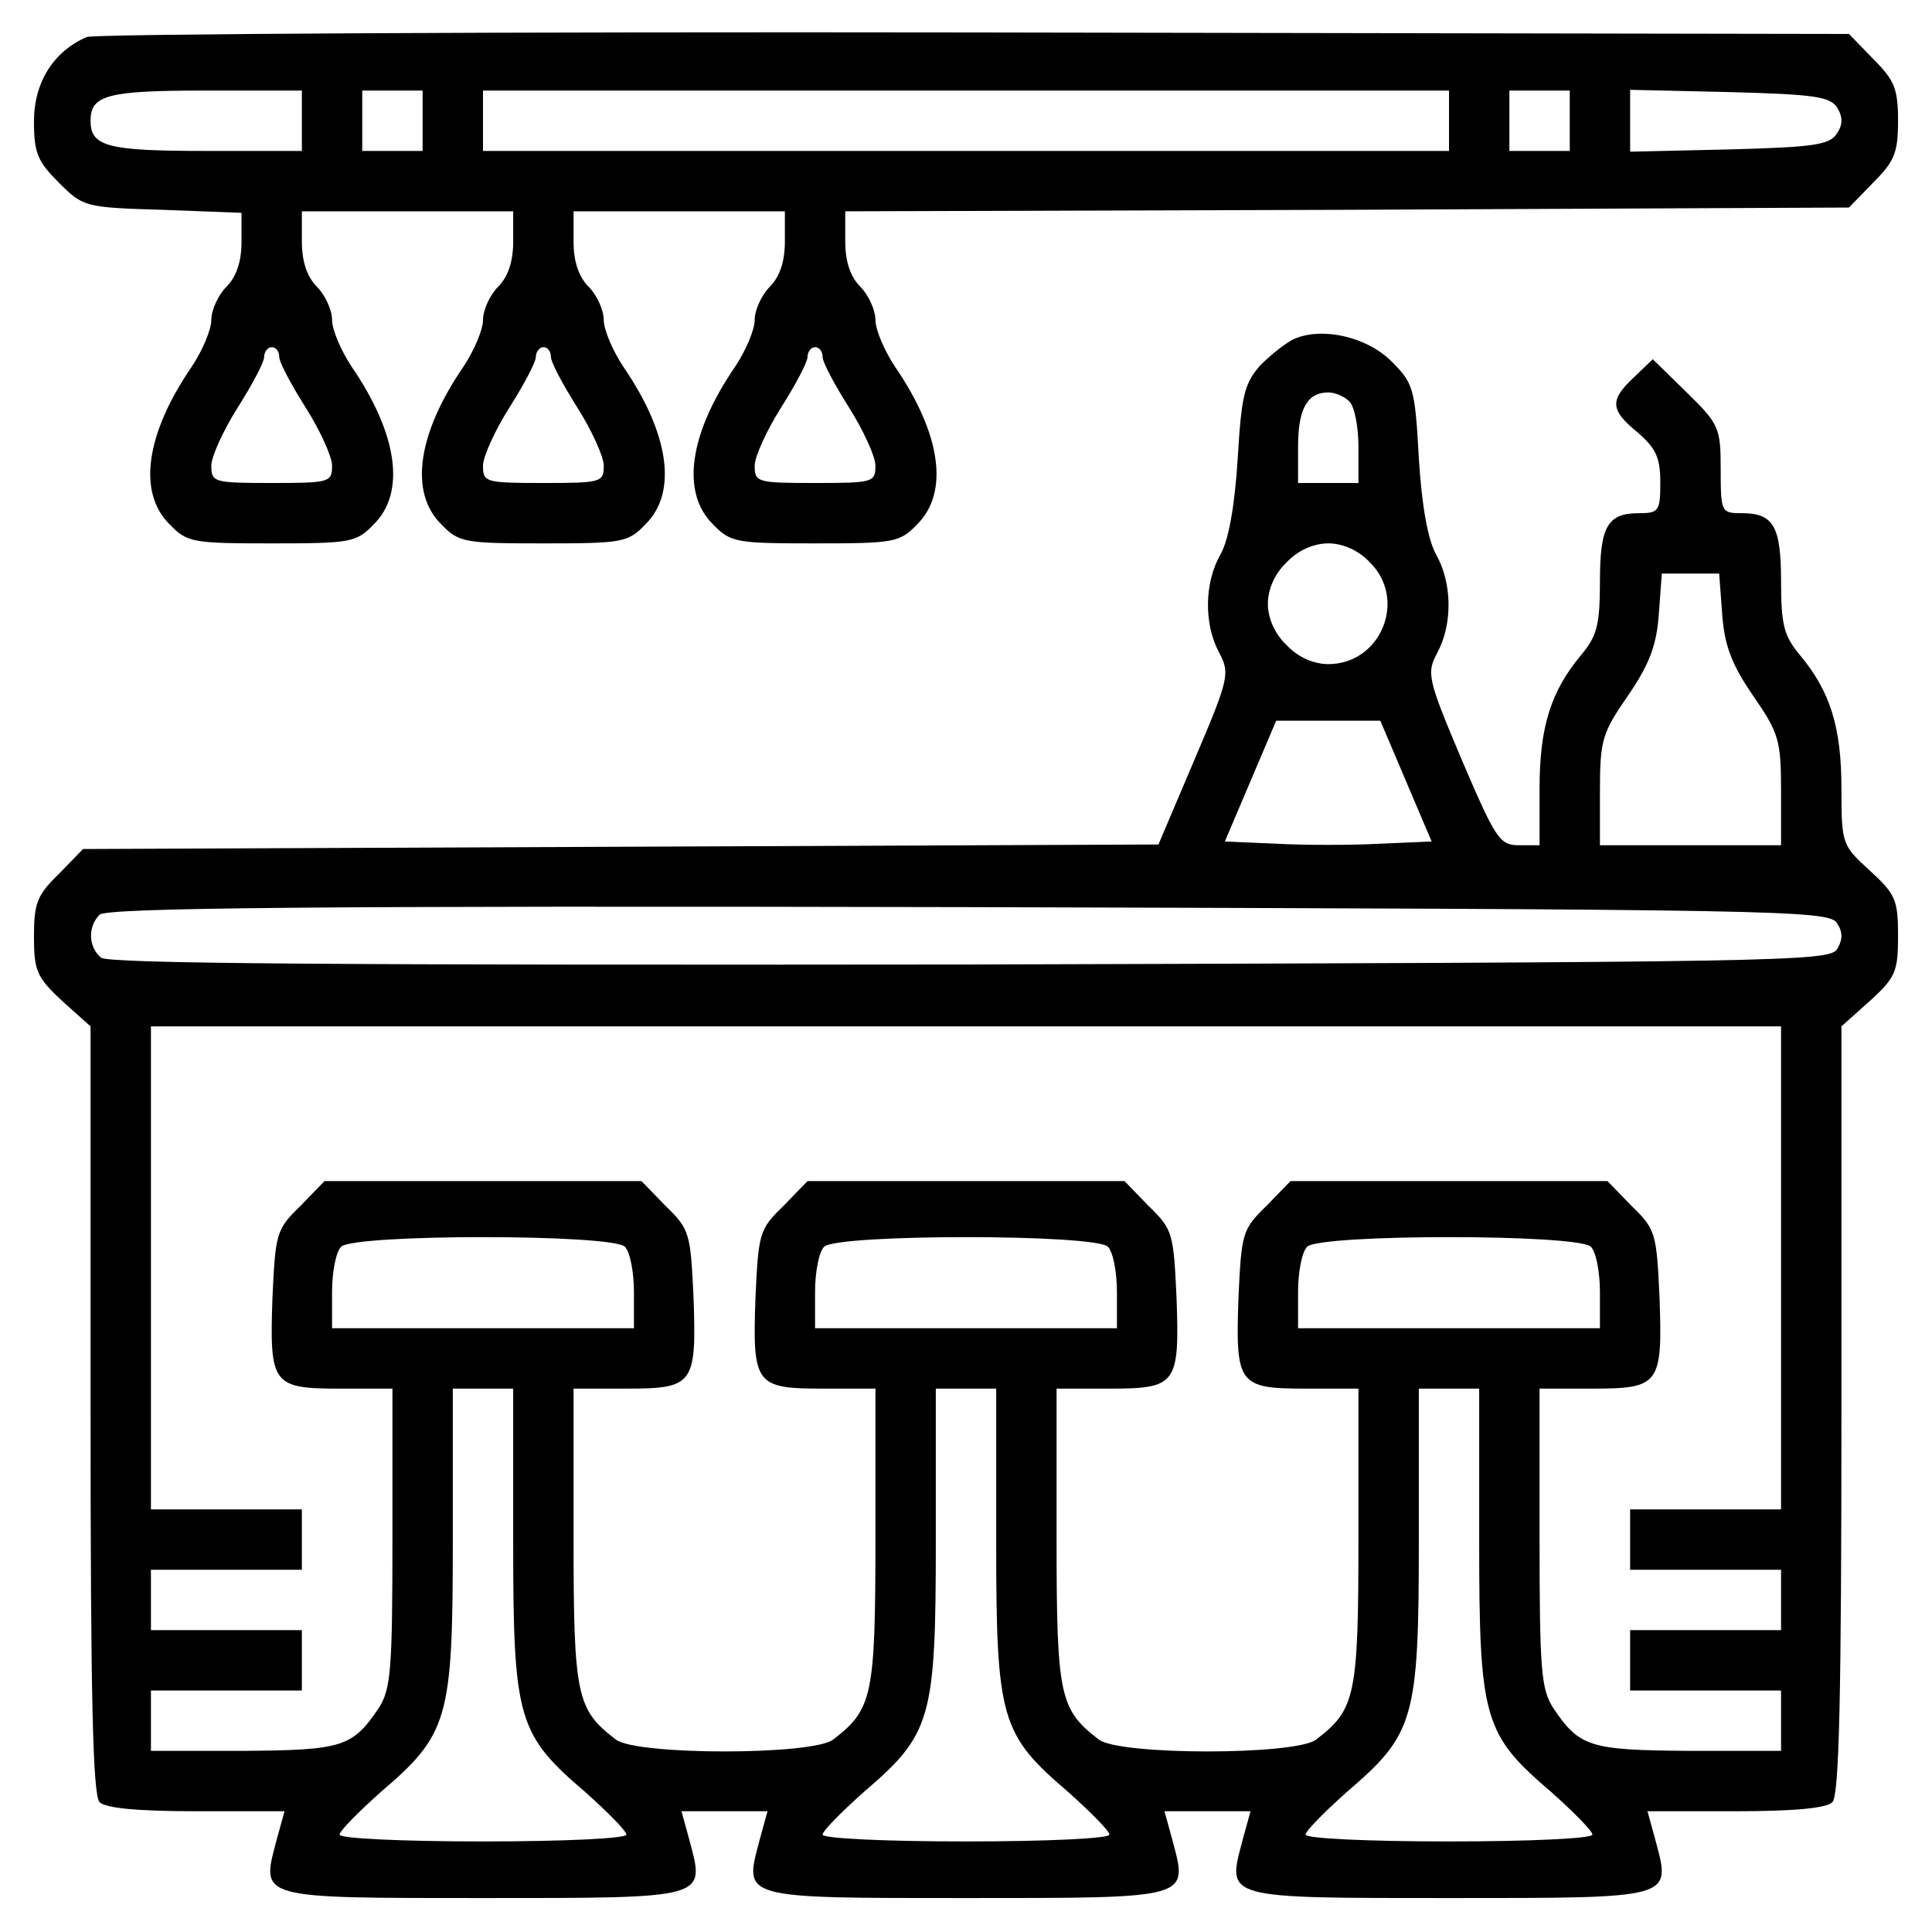
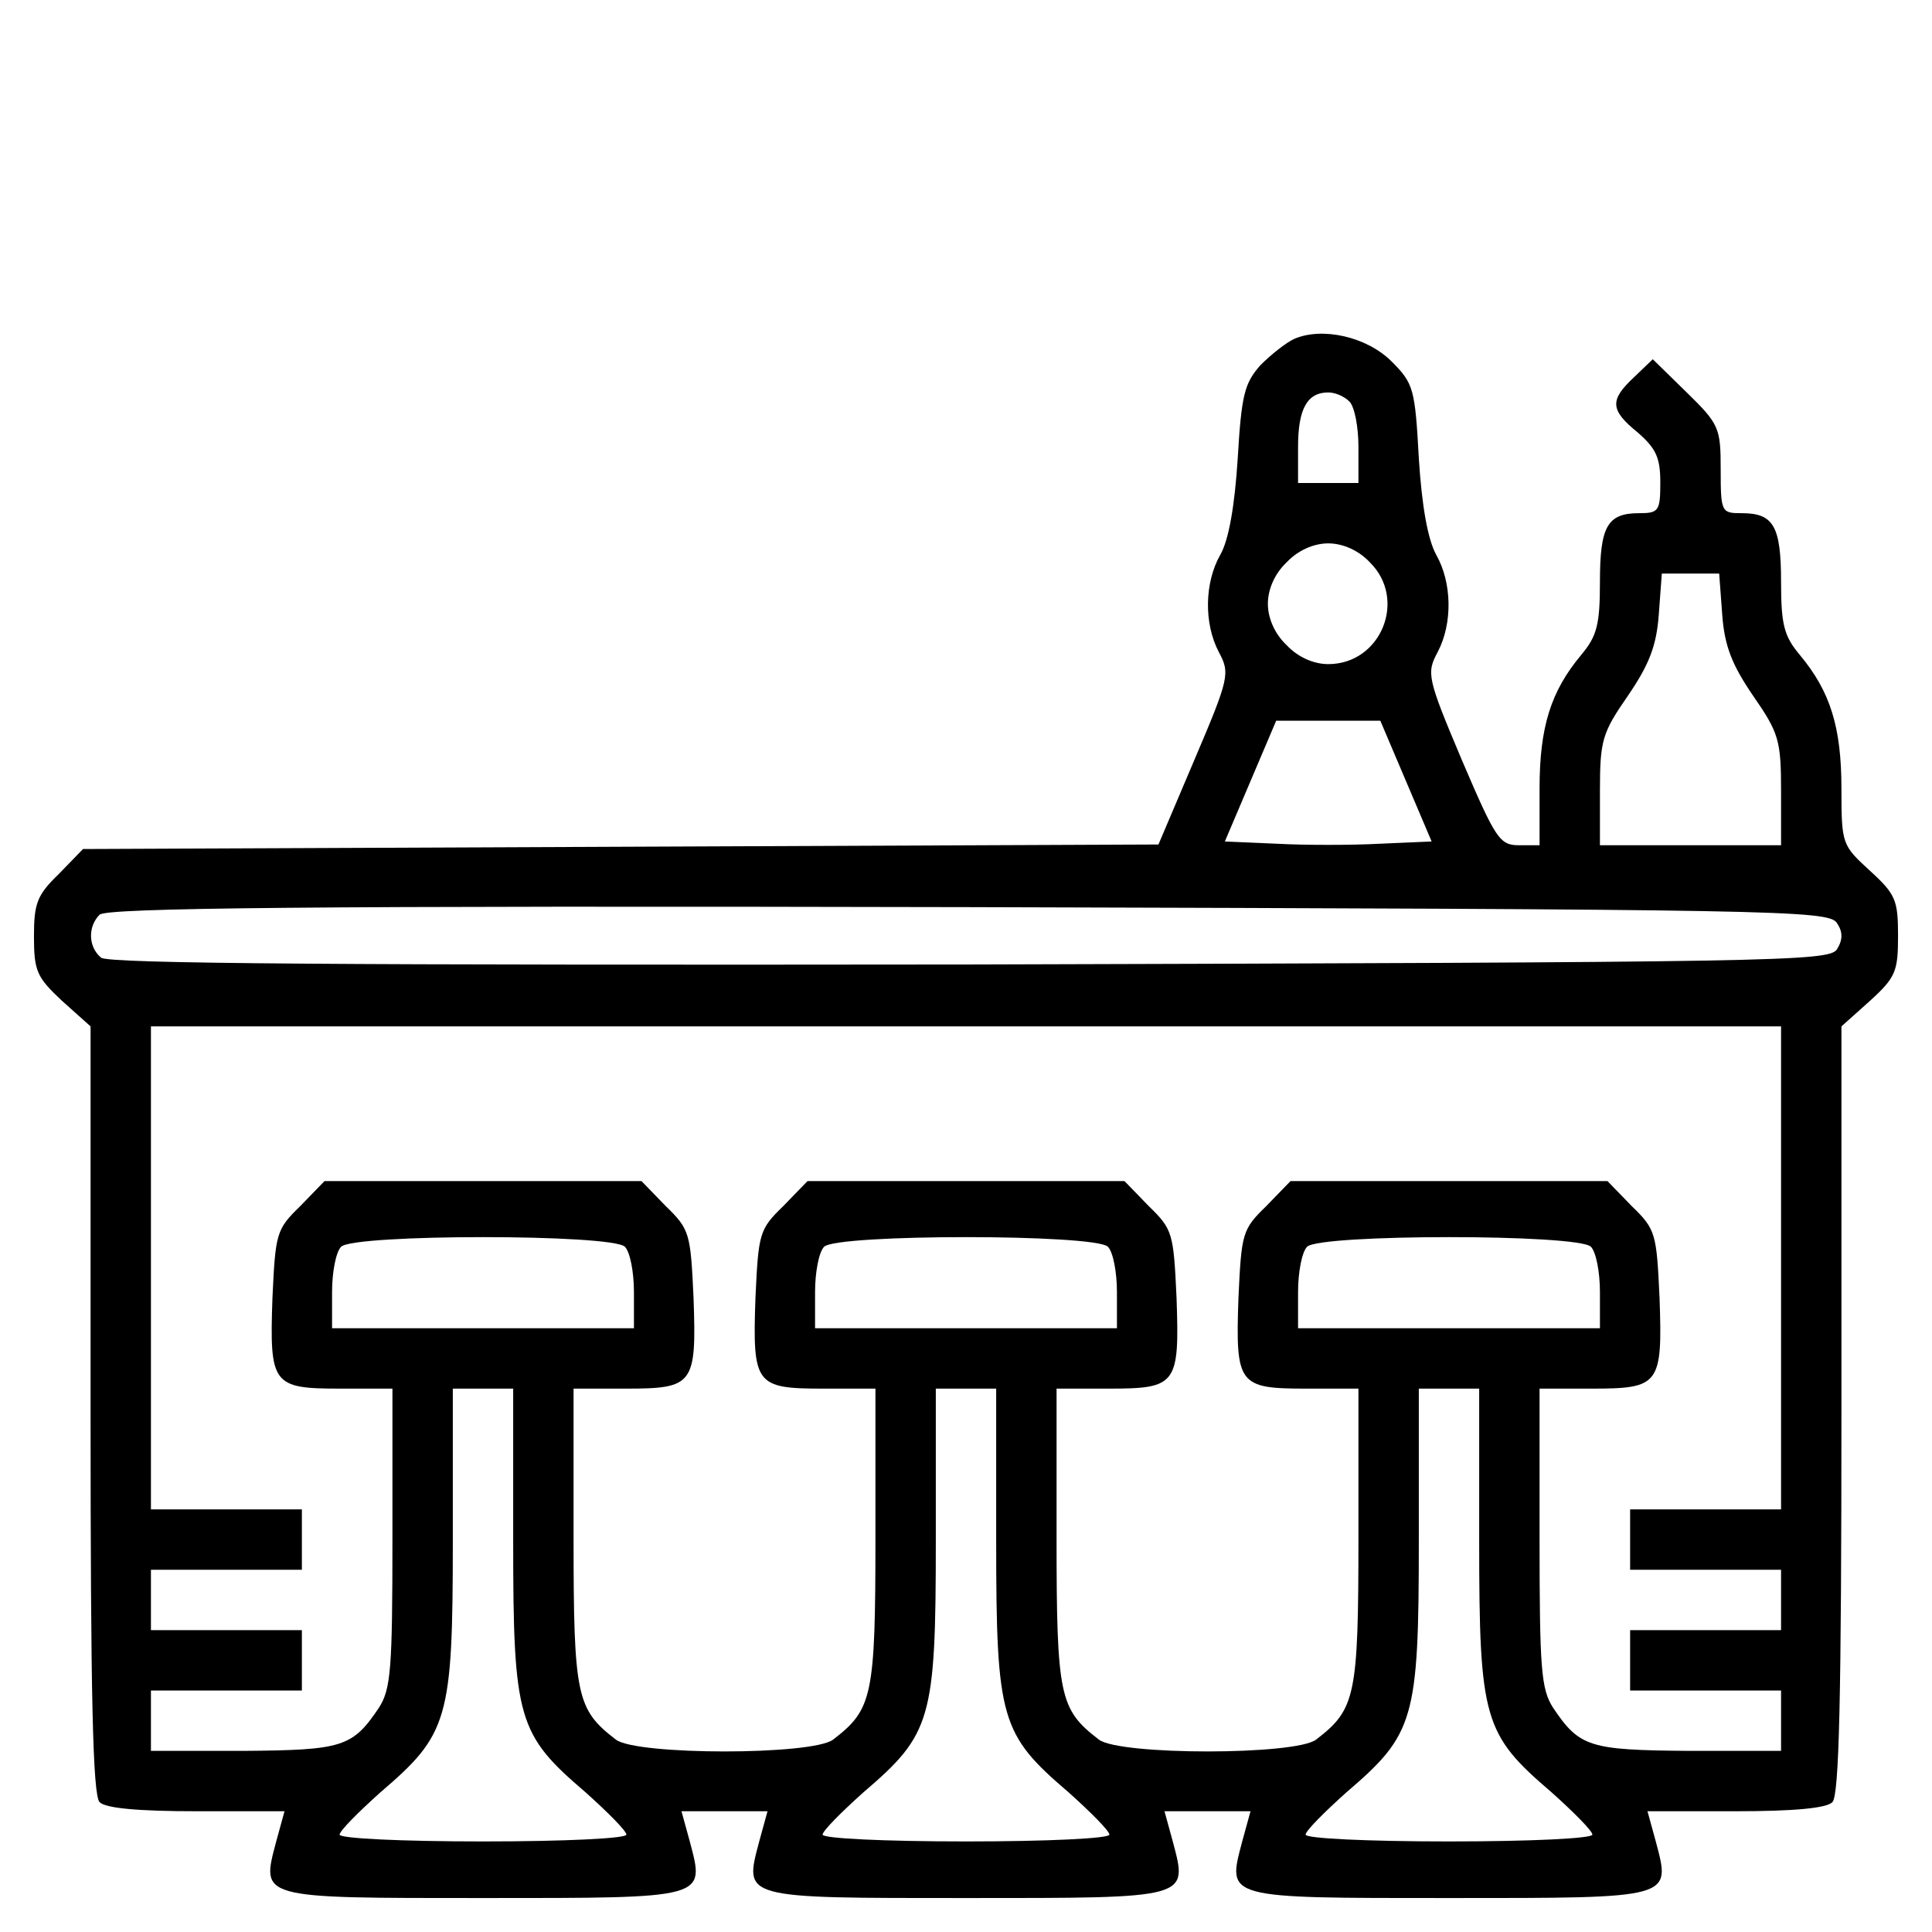
<svg xmlns="http://www.w3.org/2000/svg" version="1.0" width="256pt" height="256pt" viewBox="0 0 256 256" preserveAspectRatio="xMidYMid meet">
  <g transform="translate(0,256) scale(0.1,-0.1)" fill="#000000" stroke="none">
-     <path d="M115 2511 c-44 -19 -70 -60 -70 -112 0 -42 5 -53 33 -81 32 -32 34 -33 137 -36 l105 -4 0 -39 c0 -26 -7 -46 -20 -59 -11 -11 -20 -31 -20 -44 0 -13 -12 -41 -26 -62 -61 -89 -72 -167 -29 -209 23 -24 31 -25 135 -25 104 0 112 1 135 25 43 42 32 120 -29 209 -14 21 -26 49 -26 62 0 13 -9 33 -20 44 -13 13 -20 33 -20 60 l0 40 140 0 140 0 0 -40 c0 -27 -7 -47 -20 -60 -11 -11 -20 -31 -20 -44 0 -13 -12 -41 -26 -62 -61 -89 -72 -167 -29 -209 23 -24 31 -25 135 -25 104 0 112 1 135 25 43 42 32 120 -29 209 -14 21 -26 49 -26 62 0 13 -9 33 -20 44 -13 13 -20 33 -20 60 l0 40 140 0 140 0 0 -40 c0 -27 -7 -47 -20 -60 -11 -11 -20 -31 -20 -44 0 -13 -12 -41 -26 -62 -61 -89 -72 -167 -29 -209 23 -24 31 -25 135 -25 104 0 112 1 135 25 43 42 32 120 -29 209 -14 21 -26 49 -26 62 0 13 -9 33 -20 44 -13 13 -20 33 -20 60 l0 40 665 2 665 3 32 33 c28 28 33 39 33 82 0 43 -5 54 -33 82 l-32 33 -1158 2 c-636 1 -1166 -2 -1177 -6z m285 -111 l0 -40 -128 0 c-130 0 -152 6 -152 40 0 34 22 40 152 40 l128 0 0 -40z m160 0 l0 -40 -40 0 -40 0 0 40 0 40 40 0 40 0 0 -40z m1360 0 l0 -40 -640 0 -640 0 0 40 0 40 640 0 640 0 0 -40z m160 0 l0 -40 -40 0 -40 0 0 40 0 40 40 0 40 0 0 -40z m354 18 c8 -13 8 -23 0 -35 -10 -15 -30 -18 -143 -21 l-131 -3 0 41 0 41 131 -3 c113 -3 133 -6 143 -20z m-2064 -331 c0 -7 16 -37 35 -67 19 -30 35 -65 35 -77 0 -22 -3 -23 -80 -23 -77 0 -80 1 -80 23 0 12 16 47 35 77 19 30 35 60 35 67 0 7 5 13 10 13 6 0 10 -6 10 -13z m360 0 c0 -7 16 -37 35 -67 19 -30 35 -65 35 -77 0 -22 -3 -23 -80 -23 -77 0 -80 1 -80 23 0 12 16 47 35 77 19 30 35 60 35 67 0 7 5 13 10 13 6 0 10 -6 10 -13z m360 0 c0 -7 16 -37 35 -67 19 -30 35 -65 35 -77 0 -22 -3 -23 -80 -23 -77 0 -80 1 -80 23 0 12 16 47 35 77 19 30 35 60 35 67 0 7 5 13 10 13 6 0 10 -6 10 -13z" />
    <path d="M1715 2111 c-11 -5 -31 -21 -45 -35 -21 -24 -25 -39 -30 -124 -4 -63 -12 -108 -23 -127 -21 -37 -22 -91 -2 -129 15 -28 14 -34 -32 -142 l-48 -113 -712 -3 -713 -3 -32 -33 c-29 -28 -33 -39 -33 -83 0 -46 4 -54 37 -85 l38 -34 0 -508 c0 -382 3 -511 12 -520 8 -8 51 -12 129 -12 l116 0 -11 -40 c-20 -76 -25 -75 274 -75 299 0 294 -1 274 75 l-11 40 57 0 57 0 -11 -40 c-20 -76 -25 -75 274 -75 299 0 294 -1 274 75 l-11 40 57 0 57 0 -11 -40 c-20 -76 -25 -75 274 -75 299 0 294 -1 274 75 l-11 40 116 0 c78 0 121 4 129 12 9 9 12 138 12 520 l0 508 38 34 c34 31 37 39 37 86 0 47 -3 55 -37 86 -37 34 -38 35 -38 109 0 82 -15 129 -55 177 -21 25 -25 40 -25 97 0 74 -10 91 -52 91 -27 0 -28 1 -28 58 0 55 -2 60 -45 102 l-45 44 -25 -24 c-32 -30 -32 -43 5 -73 24 -21 30 -33 30 -66 0 -38 -2 -41 -28 -41 -42 0 -52 -17 -52 -91 0 -57 -4 -72 -25 -97 -40 -48 -55 -95 -55 -177 l0 -75 -27 0 c-26 0 -31 8 -76 113 -46 109 -47 115 -32 143 20 38 19 92 -2 129 -11 20 -19 64 -23 128 -5 92 -7 99 -36 128 -33 33 -92 46 -129 30z m73 -83 c7 -7 12 -34 12 -60 l0 -48 -40 0 -40 0 0 48 c0 50 12 72 40 72 9 0 21 -5 28 -12z m27 -213 c50 -49 15 -135 -55 -135 -19 0 -40 9 -55 25 -16 15 -25 36 -25 55 0 19 9 40 25 55 15 16 36 25 55 25 19 0 40 -9 55 -25z m467 -69 c3 -42 13 -67 41 -108 34 -49 37 -59 37 -126 l0 -72 -120 0 -120 0 0 72 c0 67 3 77 37 126 28 41 38 66 41 108 l4 54 38 0 38 0 4 -54z m-419 -221 l34 -80 -69 -3 c-37 -2 -99 -2 -136 0 l-69 3 34 80 34 80 69 0 69 0 34 -80z m571 -188 c8 -12 8 -22 0 -35 -11 -16 -78 -17 -1149 -20 -833 -1 -1141 1 -1151 9 -17 14 -18 41 -2 57 9 9 274 12 1151 10 1073 -3 1140 -4 1151 -21z m-74 -457 l0 -320 -100 0 -100 0 0 -40 0 -40 100 0 100 0 0 -40 0 -40 -100 0 -100 0 0 -40 0 -40 100 0 100 0 0 -40 0 -40 -122 0 c-132 1 -145 5 -180 57 -16 25 -18 51 -18 226 l0 197 69 0 c90 0 94 5 90 120 -4 86 -5 91 -37 122 l-32 33 -210 0 -210 0 -32 -33 c-32 -31 -33 -36 -37 -122 -4 -115 0 -120 90 -120 l69 0 0 -197 c0 -211 -4 -228 -56 -268 -27 -21 -261 -21 -288 0 -52 40 -56 57 -56 268 l0 197 69 0 c90 0 94 5 90 120 -4 86 -5 91 -37 122 l-32 33 -210 0 -210 0 -32 -33 c-32 -31 -33 -36 -37 -122 -4 -115 0 -120 90 -120 l69 0 0 -197 c0 -211 -4 -228 -56 -268 -27 -21 -261 -21 -288 0 -52 40 -56 57 -56 268 l0 197 69 0 c90 0 94 5 90 120 -4 86 -5 91 -37 122 l-32 33 -210 0 -210 0 -32 -33 c-32 -31 -33 -36 -37 -122 -4 -115 0 -120 90 -120 l69 0 0 -197 c0 -175 -2 -201 -18 -226 -35 -52 -48 -56 -179 -57 l-123 0 0 40 0 40 100 0 100 0 0 40 0 40 -100 0 -100 0 0 40 0 40 100 0 100 0 0 40 0 40 -100 0 -100 0 0 320 0 320 1080 0 1080 0 0 -320z m-1532 28 c7 -7 12 -34 12 -60 l0 -48 -200 0 -200 0 0 48 c0 26 5 53 12 60 17 17 359 17 376 0z m640 0 c7 -7 12 -34 12 -60 l0 -48 -200 0 -200 0 0 48 c0 26 5 53 12 60 17 17 359 17 376 0z m640 0 c7 -7 12 -34 12 -60 l0 -48 -200 0 -200 0 0 48 c0 26 5 53 12 60 17 17 359 17 376 0z m-1428 -390 c0 -237 6 -256 96 -333 29 -26 54 -51 54 -56 0 -5 -81 -9 -190 -9 -109 0 -190 4 -190 9 0 5 25 30 54 56 90 77 96 96 96 333 l0 202 40 0 40 0 0 -202z m640 0 c0 -237 6 -256 96 -333 29 -26 54 -51 54 -56 0 -5 -81 -9 -190 -9 -109 0 -190 4 -190 9 0 5 25 30 54 56 90 77 96 96 96 333 l0 202 40 0 40 0 0 -202z m640 0 c0 -237 6 -256 96 -333 29 -26 54 -51 54 -56 0 -5 -81 -9 -190 -9 -109 0 -190 4 -190 9 0 5 25 30 54 56 90 77 96 96 96 333 l0 202 40 0 40 0 0 -202z" />
  </g>
</svg>